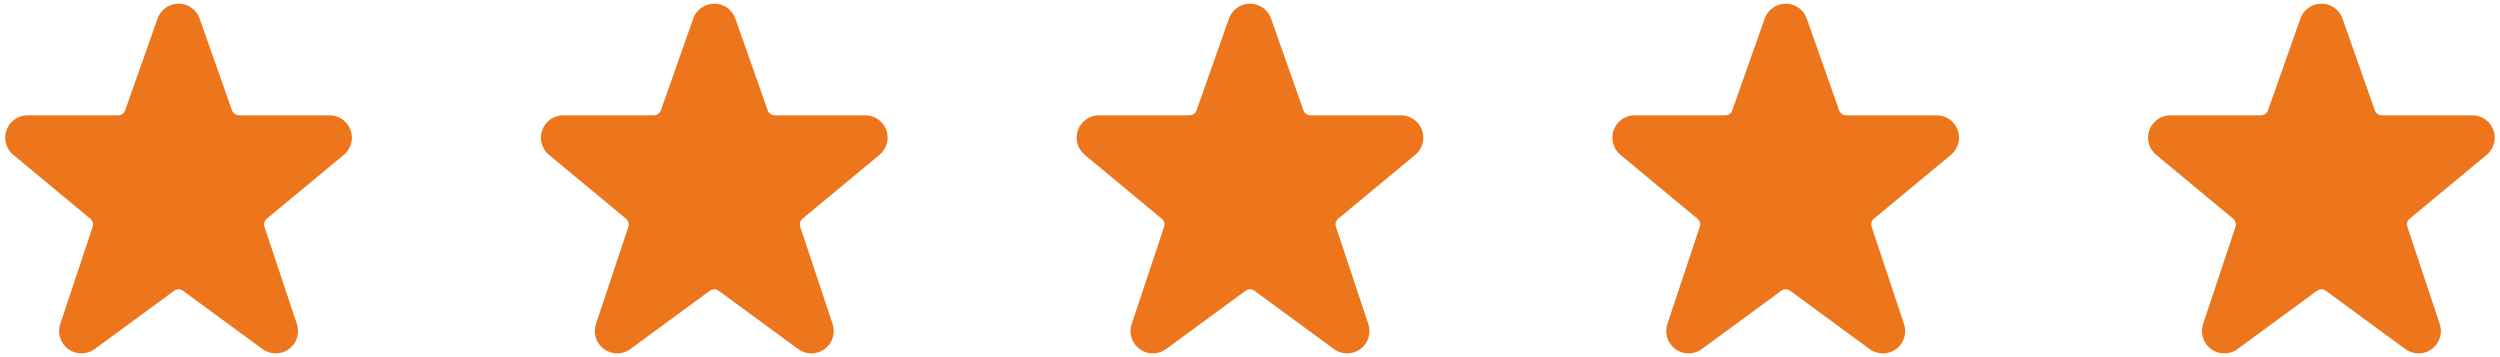
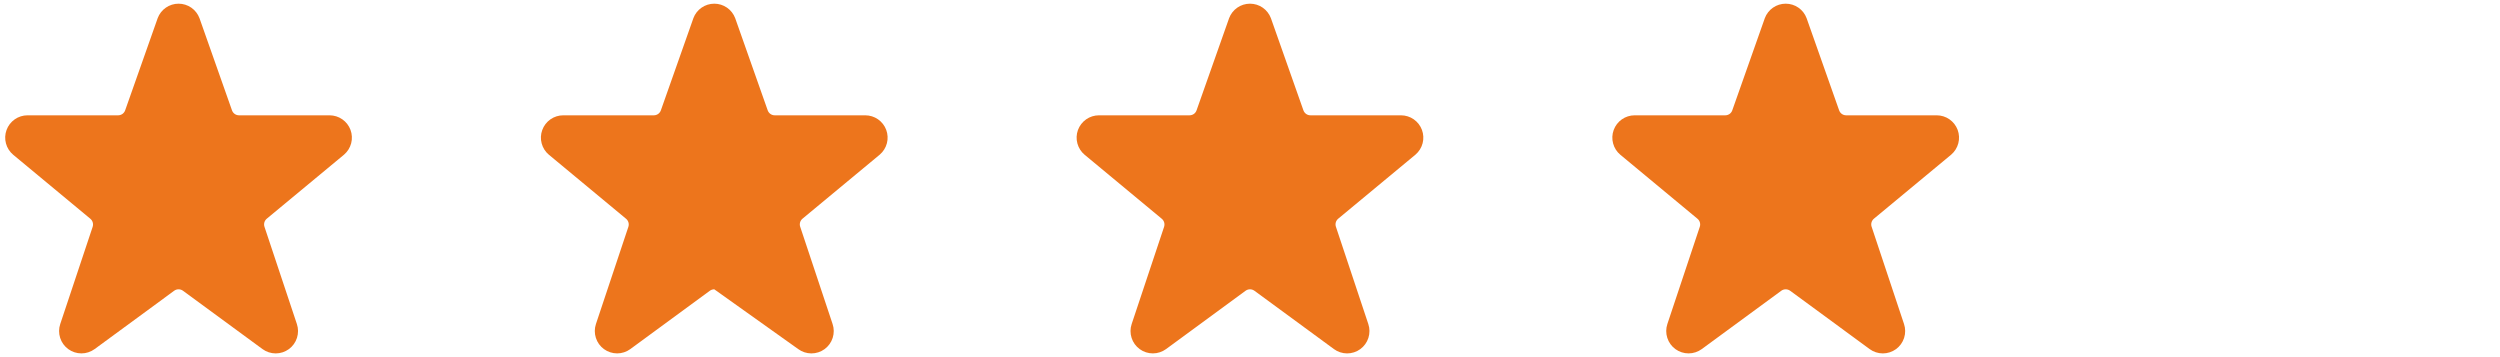
<svg xmlns="http://www.w3.org/2000/svg" width="112" height="16" viewBox="0 0 112 16" fill="none">
  <path d="M15.703 5.819C15.632 5.628 15.504 5.463 15.337 5.346C15.169 5.229 14.97 5.167 14.766 5.166H10.708C10.639 5.166 10.571 5.145 10.515 5.105C10.459 5.065 10.416 5.008 10.393 4.943L8.937 0.815C8.865 0.624 8.737 0.459 8.57 0.343C8.402 0.227 8.204 0.165 8 0.165C7.796 0.165 7.597 0.227 7.43 0.343C7.262 0.459 7.135 0.624 7.063 0.815L7.06 0.825L5.607 4.943C5.584 5.008 5.541 5.065 5.485 5.105C5.429 5.144 5.361 5.166 5.293 5.166H1.233C1.028 5.166 0.827 5.229 0.659 5.347C0.491 5.465 0.363 5.631 0.293 5.825C0.222 6.018 0.213 6.228 0.267 6.426C0.32 6.624 0.434 6.802 0.591 6.933L4.047 9.8C4.099 9.843 4.136 9.9 4.155 9.965C4.173 10.03 4.172 10.098 4.151 10.162L2.699 14.516C2.631 14.717 2.63 14.935 2.695 15.137C2.759 15.339 2.887 15.515 3.058 15.64C3.23 15.765 3.436 15.832 3.649 15.832C3.861 15.832 4.067 15.764 4.239 15.639L7.803 13.025C7.86 12.983 7.929 12.961 8 12.961C8.07 12.961 8.139 12.983 8.197 13.025L11.759 15.638C11.93 15.764 12.137 15.832 12.349 15.833C12.562 15.833 12.769 15.766 12.941 15.641C13.112 15.516 13.24 15.34 13.304 15.137C13.369 14.935 13.368 14.717 13.3 14.516L11.848 10.159C11.827 10.096 11.826 10.027 11.844 9.962C11.863 9.898 11.9 9.84 11.952 9.797L15.415 6.927C15.57 6.794 15.681 6.616 15.733 6.418C15.784 6.22 15.774 6.011 15.703 5.819Z" fill="#ED751C" />
-   <path d="M39.703 5.819C39.632 5.628 39.504 5.463 39.337 5.346C39.169 5.229 38.97 5.167 38.766 5.166H34.708C34.639 5.166 34.571 5.145 34.515 5.105C34.459 5.065 34.416 5.008 34.393 4.943L32.937 0.815C32.865 0.624 32.737 0.459 32.57 0.343C32.402 0.227 32.204 0.165 32 0.165C31.796 0.165 31.597 0.227 31.43 0.343C31.262 0.459 31.134 0.624 31.063 0.815L31.06 0.825L29.607 4.943C29.584 5.008 29.541 5.065 29.485 5.105C29.429 5.144 29.361 5.166 29.293 5.166H25.233C25.028 5.166 24.827 5.229 24.659 5.347C24.491 5.465 24.363 5.631 24.293 5.825C24.222 6.018 24.213 6.228 24.267 6.426C24.32 6.624 24.433 6.802 24.591 6.933L28.047 9.8C28.099 9.843 28.136 9.9 28.155 9.965C28.173 10.03 28.172 10.098 28.151 10.162L26.698 14.516C26.631 14.717 26.63 14.935 26.695 15.137C26.759 15.339 26.887 15.515 27.058 15.64C27.23 15.765 27.436 15.832 27.649 15.832C27.861 15.832 28.067 15.764 28.238 15.639L31.802 13.025C31.86 12.983 31.929 12.961 32 12.961C32.07 12.961 32.139 12.983 32.197 13.025L35.759 15.638C35.93 15.764 36.137 15.832 36.349 15.833C36.562 15.833 36.769 15.766 36.941 15.641C37.112 15.516 37.24 15.34 37.304 15.137C37.369 14.935 37.368 14.717 37.3 14.516L35.849 10.159C35.827 10.096 35.826 10.027 35.844 9.962C35.863 9.898 35.9 9.84 35.952 9.797L39.414 6.927C39.57 6.794 39.681 6.616 39.733 6.418C39.785 6.22 39.774 6.011 39.703 5.819Z" fill="#ED751C" />
+   <path d="M39.703 5.819C39.632 5.628 39.504 5.463 39.337 5.346C39.169 5.229 38.97 5.167 38.766 5.166H34.708C34.639 5.166 34.571 5.145 34.515 5.105C34.459 5.065 34.416 5.008 34.393 4.943L32.937 0.815C32.865 0.624 32.737 0.459 32.57 0.343C32.402 0.227 32.204 0.165 32 0.165C31.796 0.165 31.597 0.227 31.43 0.343C31.262 0.459 31.134 0.624 31.063 0.815L31.06 0.825L29.607 4.943C29.584 5.008 29.541 5.065 29.485 5.105C29.429 5.144 29.361 5.166 29.293 5.166H25.233C25.028 5.166 24.827 5.229 24.659 5.347C24.491 5.465 24.363 5.631 24.293 5.825C24.222 6.018 24.213 6.228 24.267 6.426C24.32 6.624 24.433 6.802 24.591 6.933L28.047 9.8C28.099 9.843 28.136 9.9 28.155 9.965C28.173 10.03 28.172 10.098 28.151 10.162L26.698 14.516C26.631 14.717 26.63 14.935 26.695 15.137C26.759 15.339 26.887 15.515 27.058 15.64C27.23 15.765 27.436 15.832 27.649 15.832C27.861 15.832 28.067 15.764 28.238 15.639L31.802 13.025C31.86 12.983 31.929 12.961 32 12.961L35.759 15.638C35.93 15.764 36.137 15.832 36.349 15.833C36.562 15.833 36.769 15.766 36.941 15.641C37.112 15.516 37.24 15.34 37.304 15.137C37.369 14.935 37.368 14.717 37.3 14.516L35.849 10.159C35.827 10.096 35.826 10.027 35.844 9.962C35.863 9.898 35.9 9.84 35.952 9.797L39.414 6.927C39.57 6.794 39.681 6.616 39.733 6.418C39.785 6.22 39.774 6.011 39.703 5.819Z" fill="#ED751C" />
  <path d="M63.703 5.819C63.632 5.628 63.504 5.463 63.337 5.346C63.169 5.229 62.97 5.167 62.766 5.166H58.708C58.639 5.166 58.571 5.145 58.515 5.105C58.459 5.065 58.416 5.008 58.393 4.943L56.937 0.815C56.865 0.624 56.737 0.459 56.57 0.343C56.402 0.227 56.204 0.165 56 0.165C55.796 0.165 55.597 0.227 55.43 0.343C55.263 0.459 55.135 0.624 55.063 0.815L55.06 0.825L53.606 4.943C53.584 5.008 53.541 5.065 53.485 5.105C53.429 5.144 53.361 5.166 53.292 5.166H49.233C49.028 5.166 48.827 5.229 48.659 5.347C48.491 5.465 48.363 5.631 48.292 5.825C48.222 6.018 48.213 6.228 48.267 6.426C48.32 6.624 48.434 6.802 48.591 6.933L52.047 9.8C52.099 9.843 52.136 9.9 52.155 9.965C52.173 10.03 52.172 10.098 52.151 10.162L50.699 14.516C50.631 14.717 50.63 14.935 50.695 15.137C50.759 15.339 50.887 15.515 51.058 15.64C51.23 15.765 51.436 15.832 51.649 15.832C51.861 15.832 52.067 15.764 52.239 15.639L55.803 13.025C55.86 12.983 55.929 12.961 55.999 12.961C56.07 12.961 56.139 12.983 56.197 13.025L59.759 15.638C59.93 15.764 60.137 15.832 60.349 15.833C60.562 15.833 60.769 15.766 60.941 15.641C61.112 15.516 61.24 15.34 61.304 15.137C61.369 14.935 61.368 14.717 61.3 14.516L59.849 10.159C59.827 10.096 59.826 10.027 59.844 9.962C59.863 9.898 59.9 9.84 59.952 9.797L63.414 6.927C63.57 6.794 63.681 6.616 63.733 6.418C63.785 6.22 63.774 6.011 63.703 5.819Z" fill="#ED751C" />
  <path d="M87.703 5.819C87.632 5.628 87.504 5.463 87.337 5.346C87.169 5.229 86.97 5.167 86.766 5.166H82.708C82.639 5.166 82.571 5.145 82.515 5.105C82.459 5.065 82.416 5.008 82.393 4.943L80.936 0.815C80.865 0.624 80.737 0.459 80.57 0.343C80.402 0.227 80.204 0.165 80 0.165C79.796 0.165 79.597 0.227 79.43 0.343C79.263 0.459 79.135 0.624 79.063 0.815L79.06 0.825L77.606 4.943C77.584 5.008 77.541 5.065 77.485 5.105C77.429 5.144 77.361 5.166 77.293 5.166H73.233C73.028 5.166 72.827 5.229 72.659 5.347C72.491 5.465 72.363 5.631 72.293 5.825C72.222 6.018 72.213 6.228 72.267 6.426C72.32 6.624 72.433 6.802 72.591 6.933L76.047 9.8C76.099 9.843 76.136 9.9 76.155 9.965C76.173 10.03 76.172 10.098 76.15 10.162L74.698 14.516C74.631 14.717 74.63 14.935 74.695 15.137C74.759 15.339 74.887 15.515 75.058 15.64C75.23 15.765 75.436 15.832 75.649 15.832C75.861 15.832 76.067 15.764 76.239 15.639L79.802 13.025C79.86 12.983 79.929 12.961 79.999 12.961C80.07 12.961 80.139 12.983 80.197 13.025L83.759 15.638C83.93 15.764 84.137 15.832 84.349 15.833C84.562 15.833 84.769 15.766 84.941 15.641C85.112 15.516 85.24 15.34 85.304 15.137C85.369 14.935 85.368 14.717 85.3 14.516L83.849 10.159C83.827 10.096 83.826 10.027 83.844 9.962C83.863 9.898 83.9 9.84 83.952 9.797L87.415 6.927C87.57 6.794 87.681 6.616 87.733 6.418C87.784 6.22 87.774 6.011 87.703 5.819Z" fill="#ED751C" />
-   <path d="M111.703 5.819C111.632 5.628 111.504 5.463 111.337 5.346C111.169 5.229 110.97 5.167 110.766 5.166H106.708C106.639 5.166 106.571 5.145 106.515 5.105C106.459 5.065 106.416 5.008 106.393 4.943L104.937 0.815C104.865 0.624 104.737 0.459 104.57 0.343C104.402 0.227 104.204 0.165 104 0.165C103.796 0.165 103.597 0.227 103.43 0.343C103.262 0.459 103.135 0.624 103.063 0.815L103.06 0.825L101.607 4.943C101.584 5.008 101.541 5.065 101.485 5.105C101.429 5.144 101.361 5.166 101.293 5.166H97.233C97.028 5.166 96.827 5.229 96.659 5.347C96.491 5.465 96.363 5.631 96.293 5.825C96.222 6.018 96.213 6.228 96.267 6.426C96.32 6.624 96.433 6.802 96.591 6.933L100.047 9.8C100.099 9.843 100.136 9.9 100.155 9.965C100.173 10.03 100.172 10.098 100.151 10.162L98.698 14.516C98.631 14.717 98.63 14.935 98.695 15.137C98.759 15.339 98.887 15.515 99.058 15.64C99.23 15.765 99.436 15.832 99.649 15.832C99.861 15.832 100.067 15.764 100.239 15.639L103.803 13.025C103.86 12.983 103.929 12.961 104 12.961C104.07 12.961 104.139 12.983 104.197 13.025L107.759 15.638C107.93 15.764 108.137 15.832 108.349 15.833C108.562 15.833 108.769 15.766 108.94 15.641C109.112 15.516 109.24 15.34 109.304 15.137C109.369 14.935 109.368 14.717 109.301 14.516L107.849 10.159C107.827 10.096 107.826 10.027 107.844 9.962C107.863 9.898 107.9 9.84 107.952 9.797L111.415 6.927C111.57 6.794 111.681 6.616 111.733 6.418C111.785 6.22 111.774 6.011 111.703 5.819Z" fill="#ED751C" />
</svg>